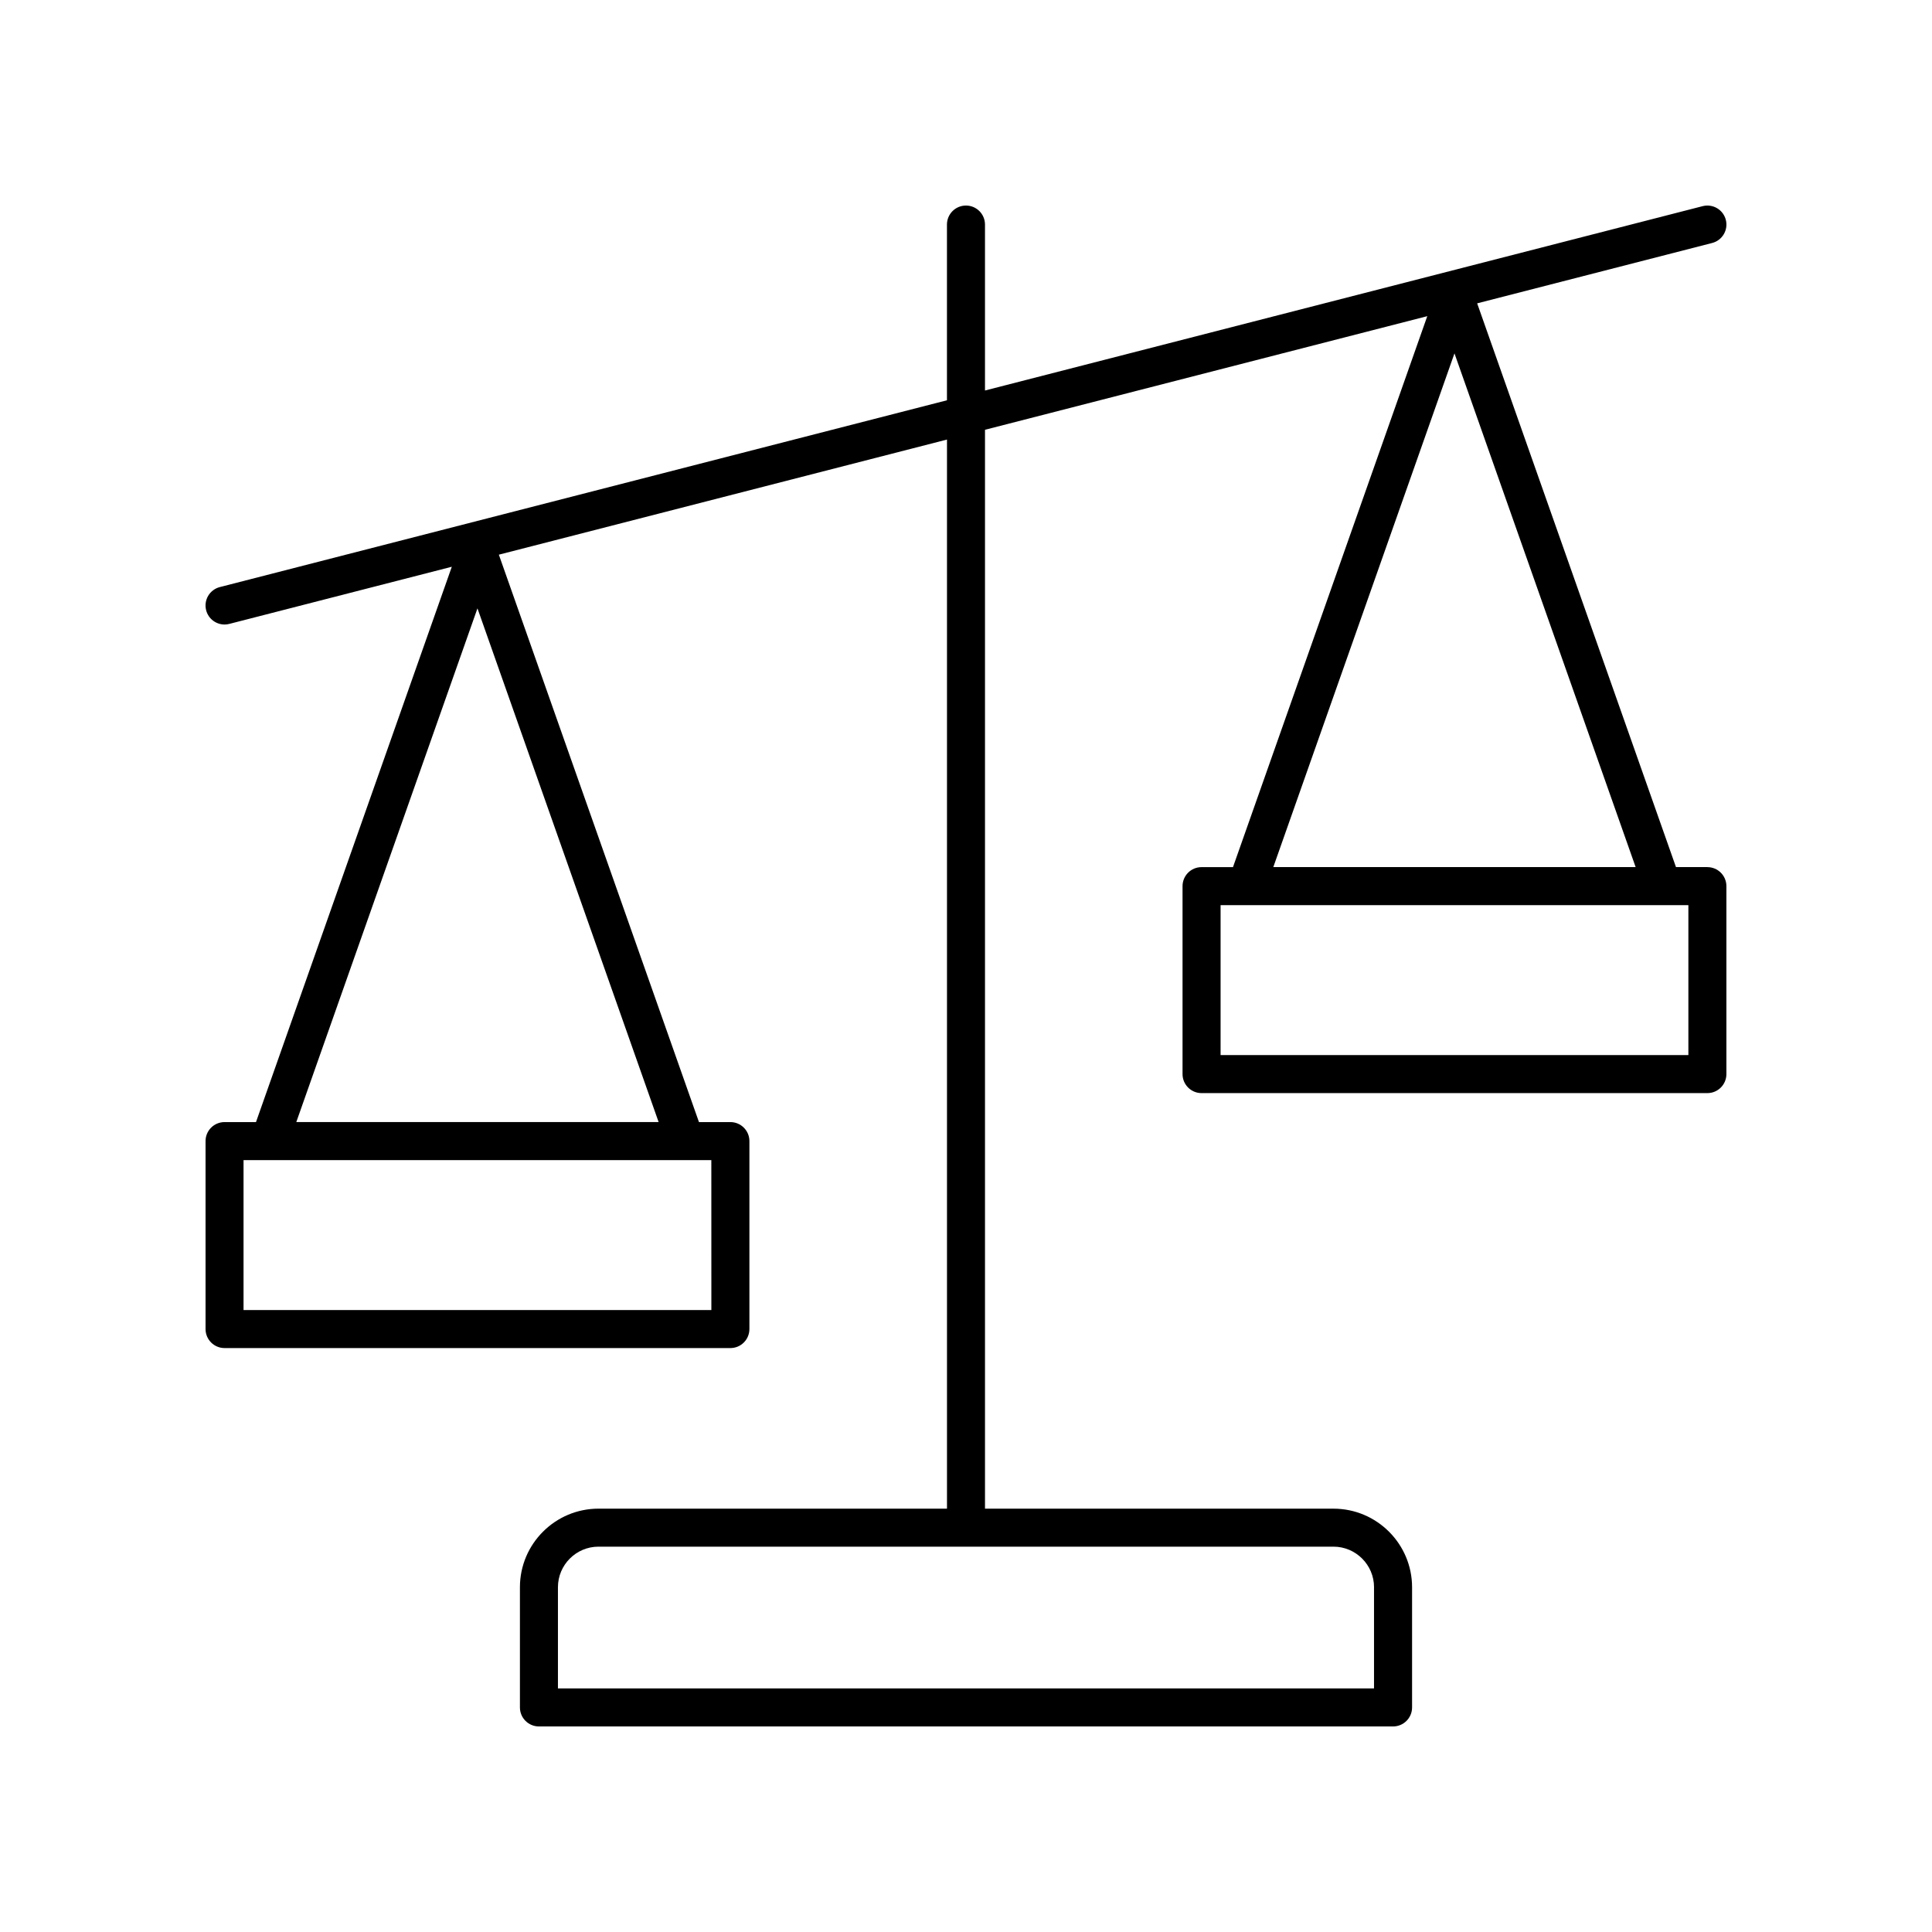
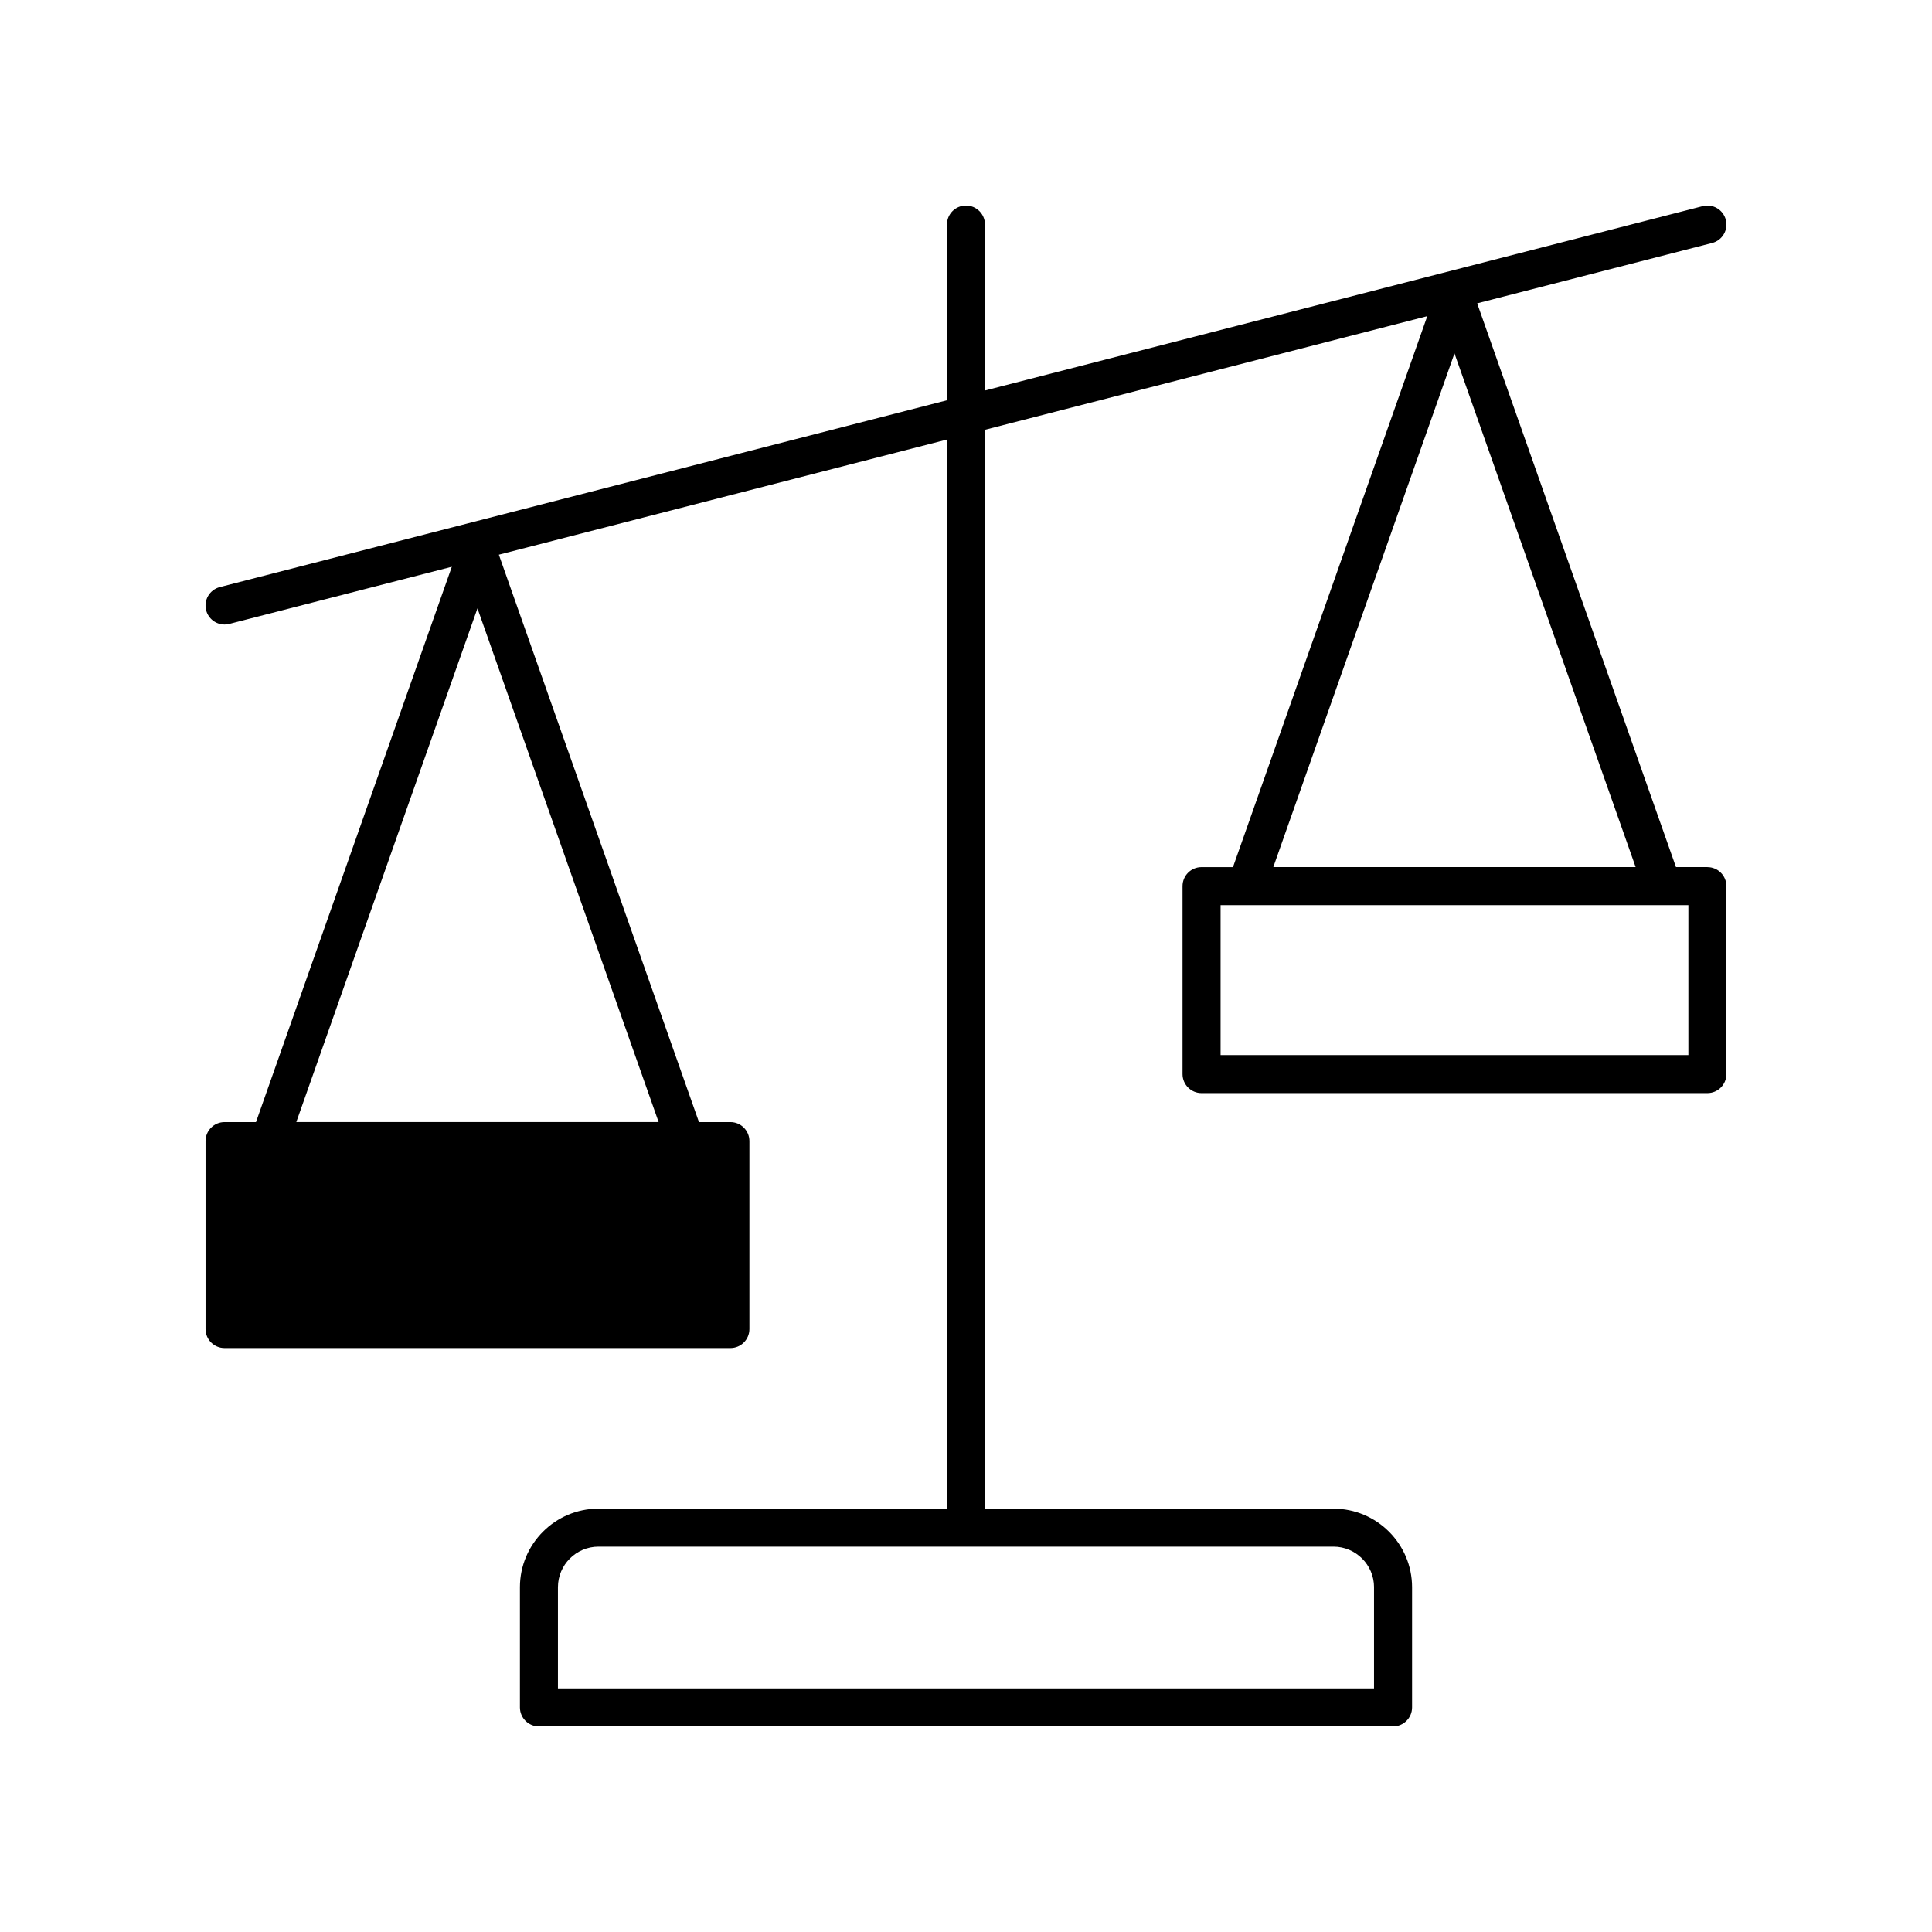
<svg xmlns="http://www.w3.org/2000/svg" fill="#000000" width="800px" height="800px" version="1.1" viewBox="144 144 512 512">
-   <path d="m596.48 373.79h-8.328l-52.688-149.4 62.27-15.996c2.695-0.695 4.32-3.438 3.625-6.137-0.695-2.695-3.43-4.309-6.137-3.625l-190.19 48.855v-43.977c0-2.781-2.254-5.039-5.039-5.039s-5.039 2.254-5.039 5.039v46.566l-192.7 49.504c-2.695 0.695-4.32 3.438-3.625 6.137 0.586 2.273 2.633 3.785 4.875 3.785 0.418 0 0.836-0.051 1.258-0.16l58.973-15.148-51.895 147.17h-8.328c-2.785 0-5.039 2.254-5.039 5.039v49.809c0 2.781 2.254 5.039 5.039 5.039h134.05c2.785 0 5.039-2.254 5.039-5.039v-49.809c0-2.781-2.254-5.039-5.039-5.039h-8.328l-53.031-150.37 118.76-30.508v283.32h-92.344c-11.488 0-20.832 9.344-20.832 20.832v31.848c0 2.781 2.254 5.039 5.039 5.039h226.35c2.785 0 5.039-2.254 5.039-5.039v-31.844c0-11.488-9.344-20.832-20.832-20.832l-92.348-0.004v-285.91l117.21-30.109-51.492 146.01h-8.328c-2.785 0-5.039 2.254-5.039 5.039v49.809c0 2.781 2.254 5.039 5.039 5.039h134.05c2.785 0 5.039-2.254 5.039-5.039v-49.809c0-2.781-2.254-5.039-5.039-5.039zm-263.96 117.38h-123.98v-39.73h123.97zm-110-49.809 48.012-136.14 48.012 136.14zm285.61 123.28v26.805h-216.27v-26.809c0-5.93 4.828-10.758 10.754-10.758h194.77c5.926 0.004 10.754 4.828 10.754 10.762zm21.32-326.99 48.012 136.14h-96.023zm61.988 185.95h-123.97v-39.73h123.97z" />
+   <path d="m596.48 373.79h-8.328l-52.688-149.4 62.27-15.996c2.695-0.695 4.32-3.438 3.625-6.137-0.695-2.695-3.43-4.309-6.137-3.625l-190.19 48.855v-43.977c0-2.781-2.254-5.039-5.039-5.039s-5.039 2.254-5.039 5.039v46.566l-192.7 49.504c-2.695 0.695-4.32 3.438-3.625 6.137 0.586 2.273 2.633 3.785 4.875 3.785 0.418 0 0.836-0.051 1.258-0.16l58.973-15.148-51.895 147.17h-8.328c-2.785 0-5.039 2.254-5.039 5.039v49.809c0 2.781 2.254 5.039 5.039 5.039h134.05c2.785 0 5.039-2.254 5.039-5.039v-49.809c0-2.781-2.254-5.039-5.039-5.039h-8.328l-53.031-150.37 118.76-30.508v283.32h-92.344c-11.488 0-20.832 9.344-20.832 20.832v31.848c0 2.781 2.254 5.039 5.039 5.039h226.35c2.785 0 5.039-2.254 5.039-5.039v-31.844c0-11.488-9.344-20.832-20.832-20.832l-92.348-0.004v-285.91l117.21-30.109-51.492 146.01h-8.328c-2.785 0-5.039 2.254-5.039 5.039v49.809c0 2.781 2.254 5.039 5.039 5.039h134.05c2.785 0 5.039-2.254 5.039-5.039v-49.809c0-2.781-2.254-5.039-5.039-5.039zm-263.96 117.38h-123.98h123.97zm-110-49.809 48.012-136.14 48.012 136.14zm285.61 123.28v26.805h-216.27v-26.809c0-5.93 4.828-10.758 10.754-10.758h194.77c5.926 0.004 10.754 4.828 10.754 10.762zm21.32-326.99 48.012 136.14h-96.023zm61.988 185.95h-123.97v-39.73h123.97z" />
</svg>